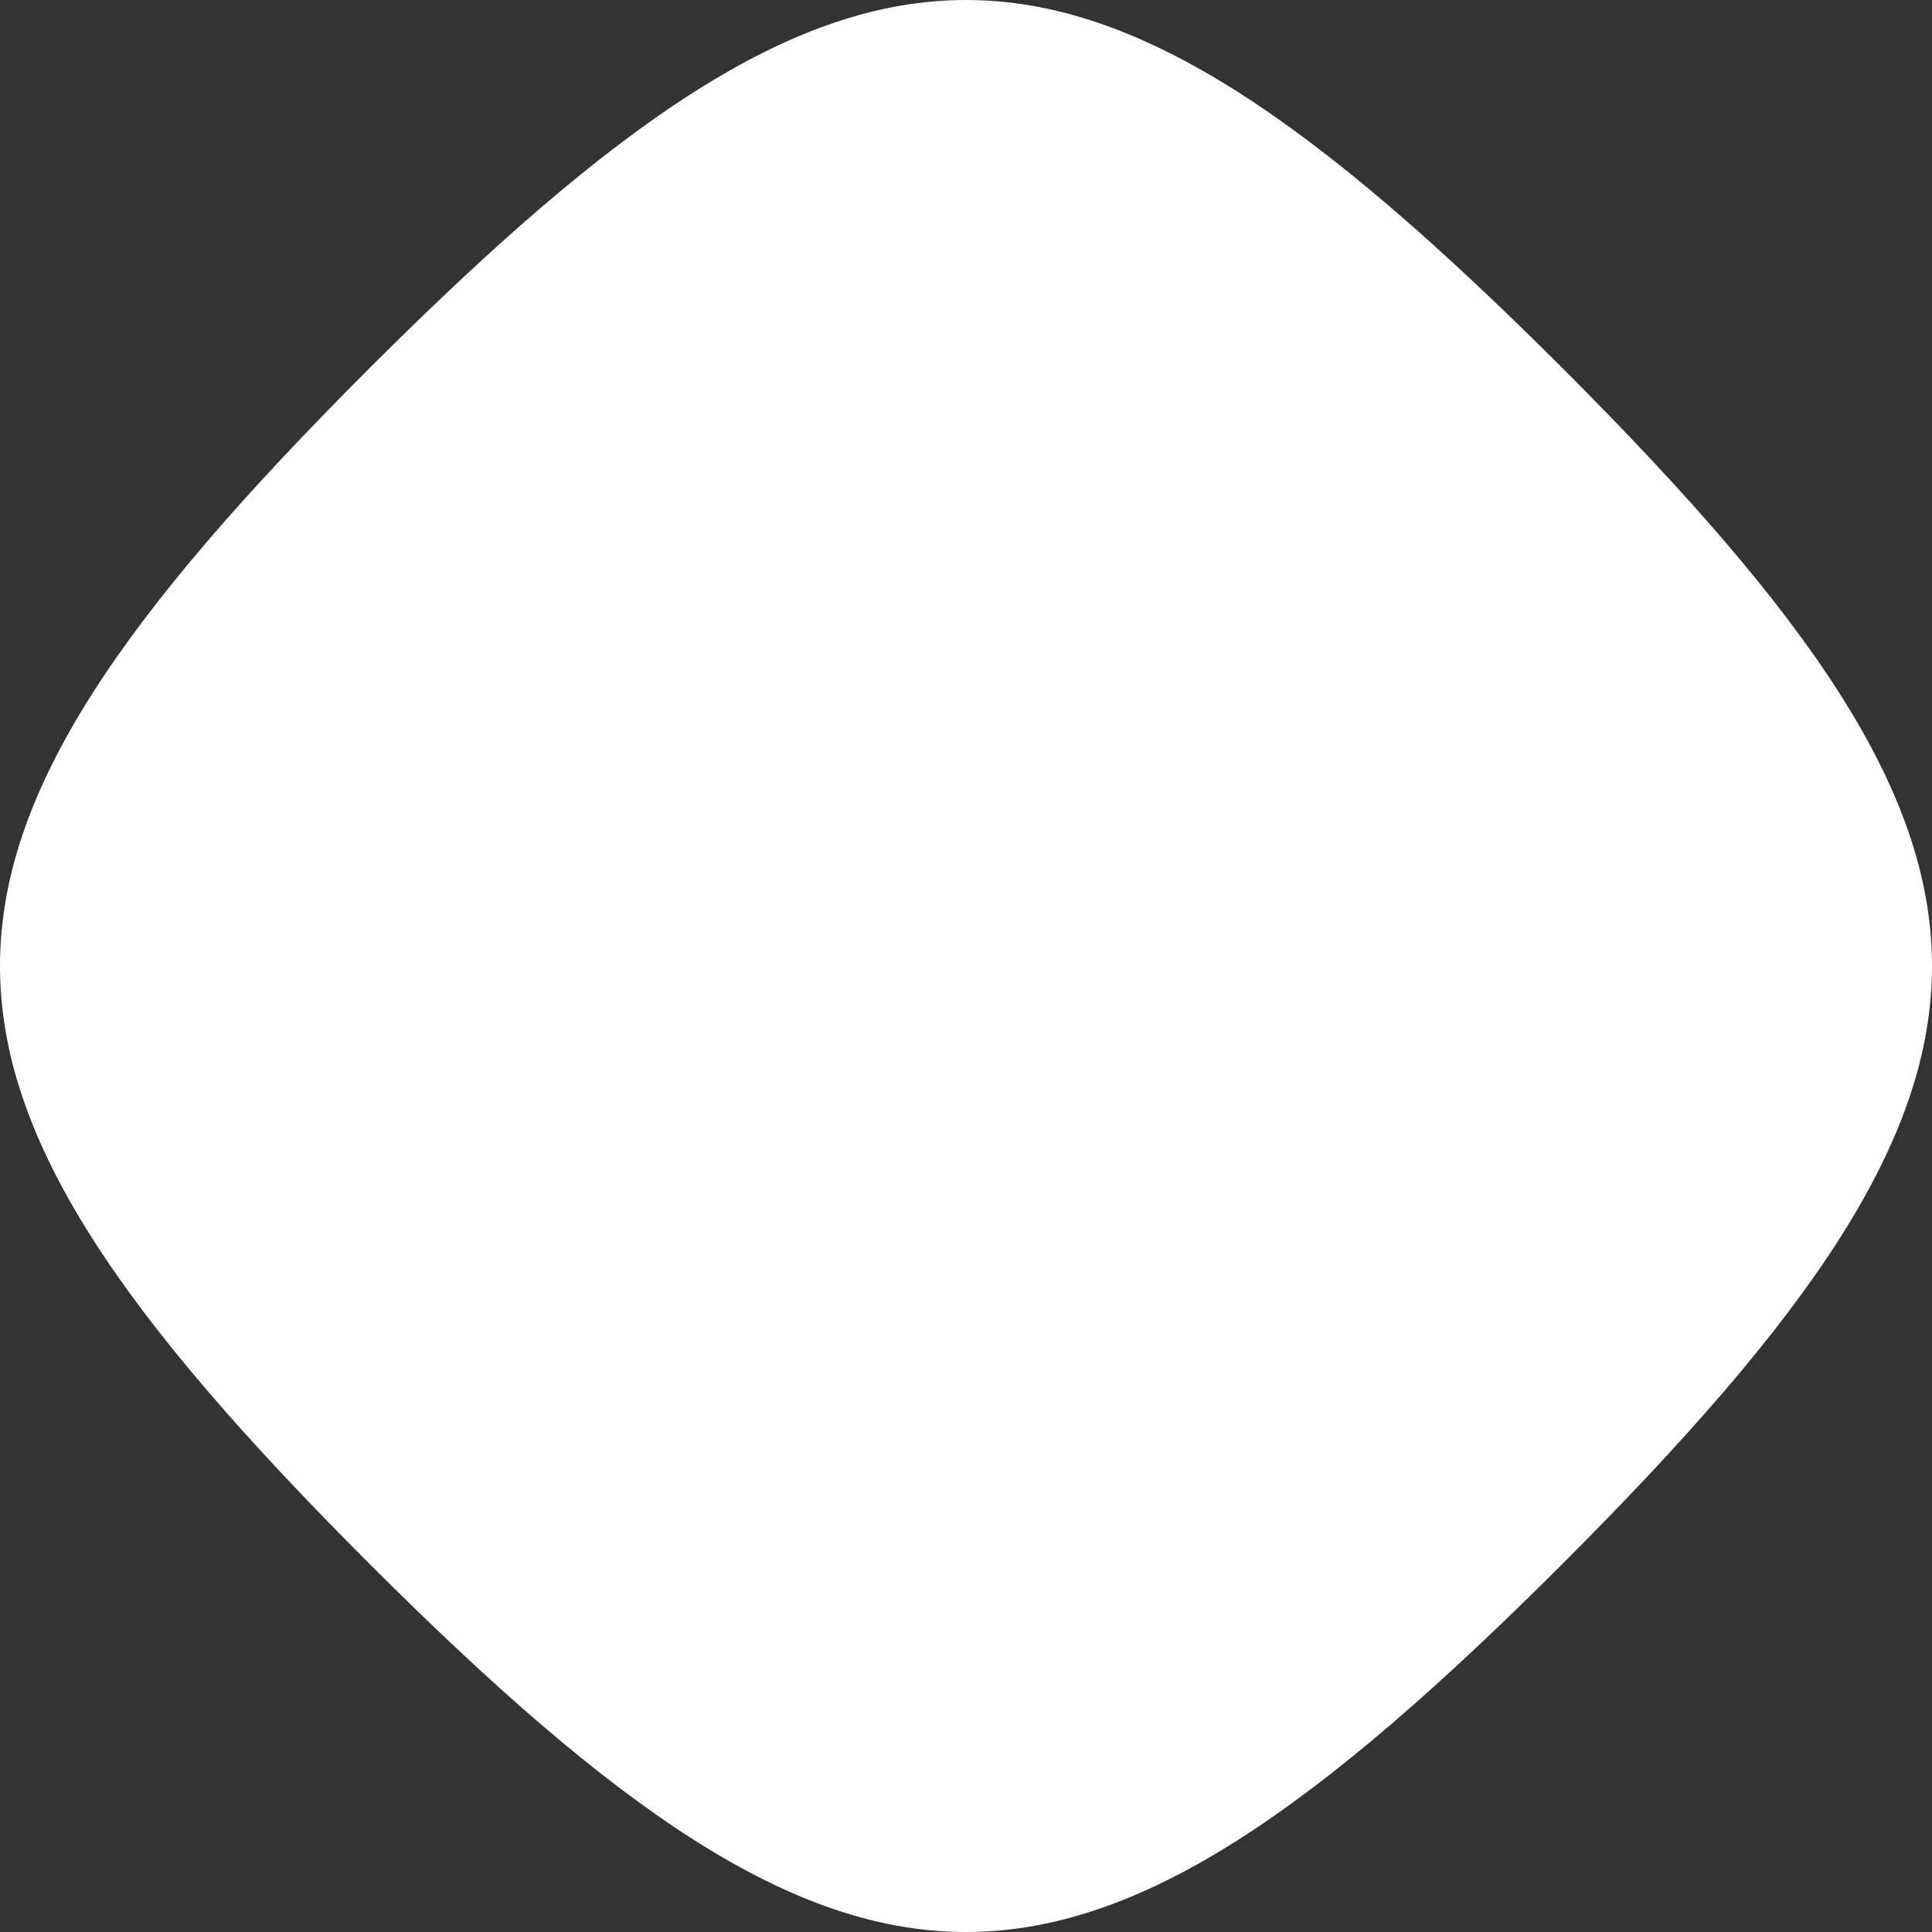
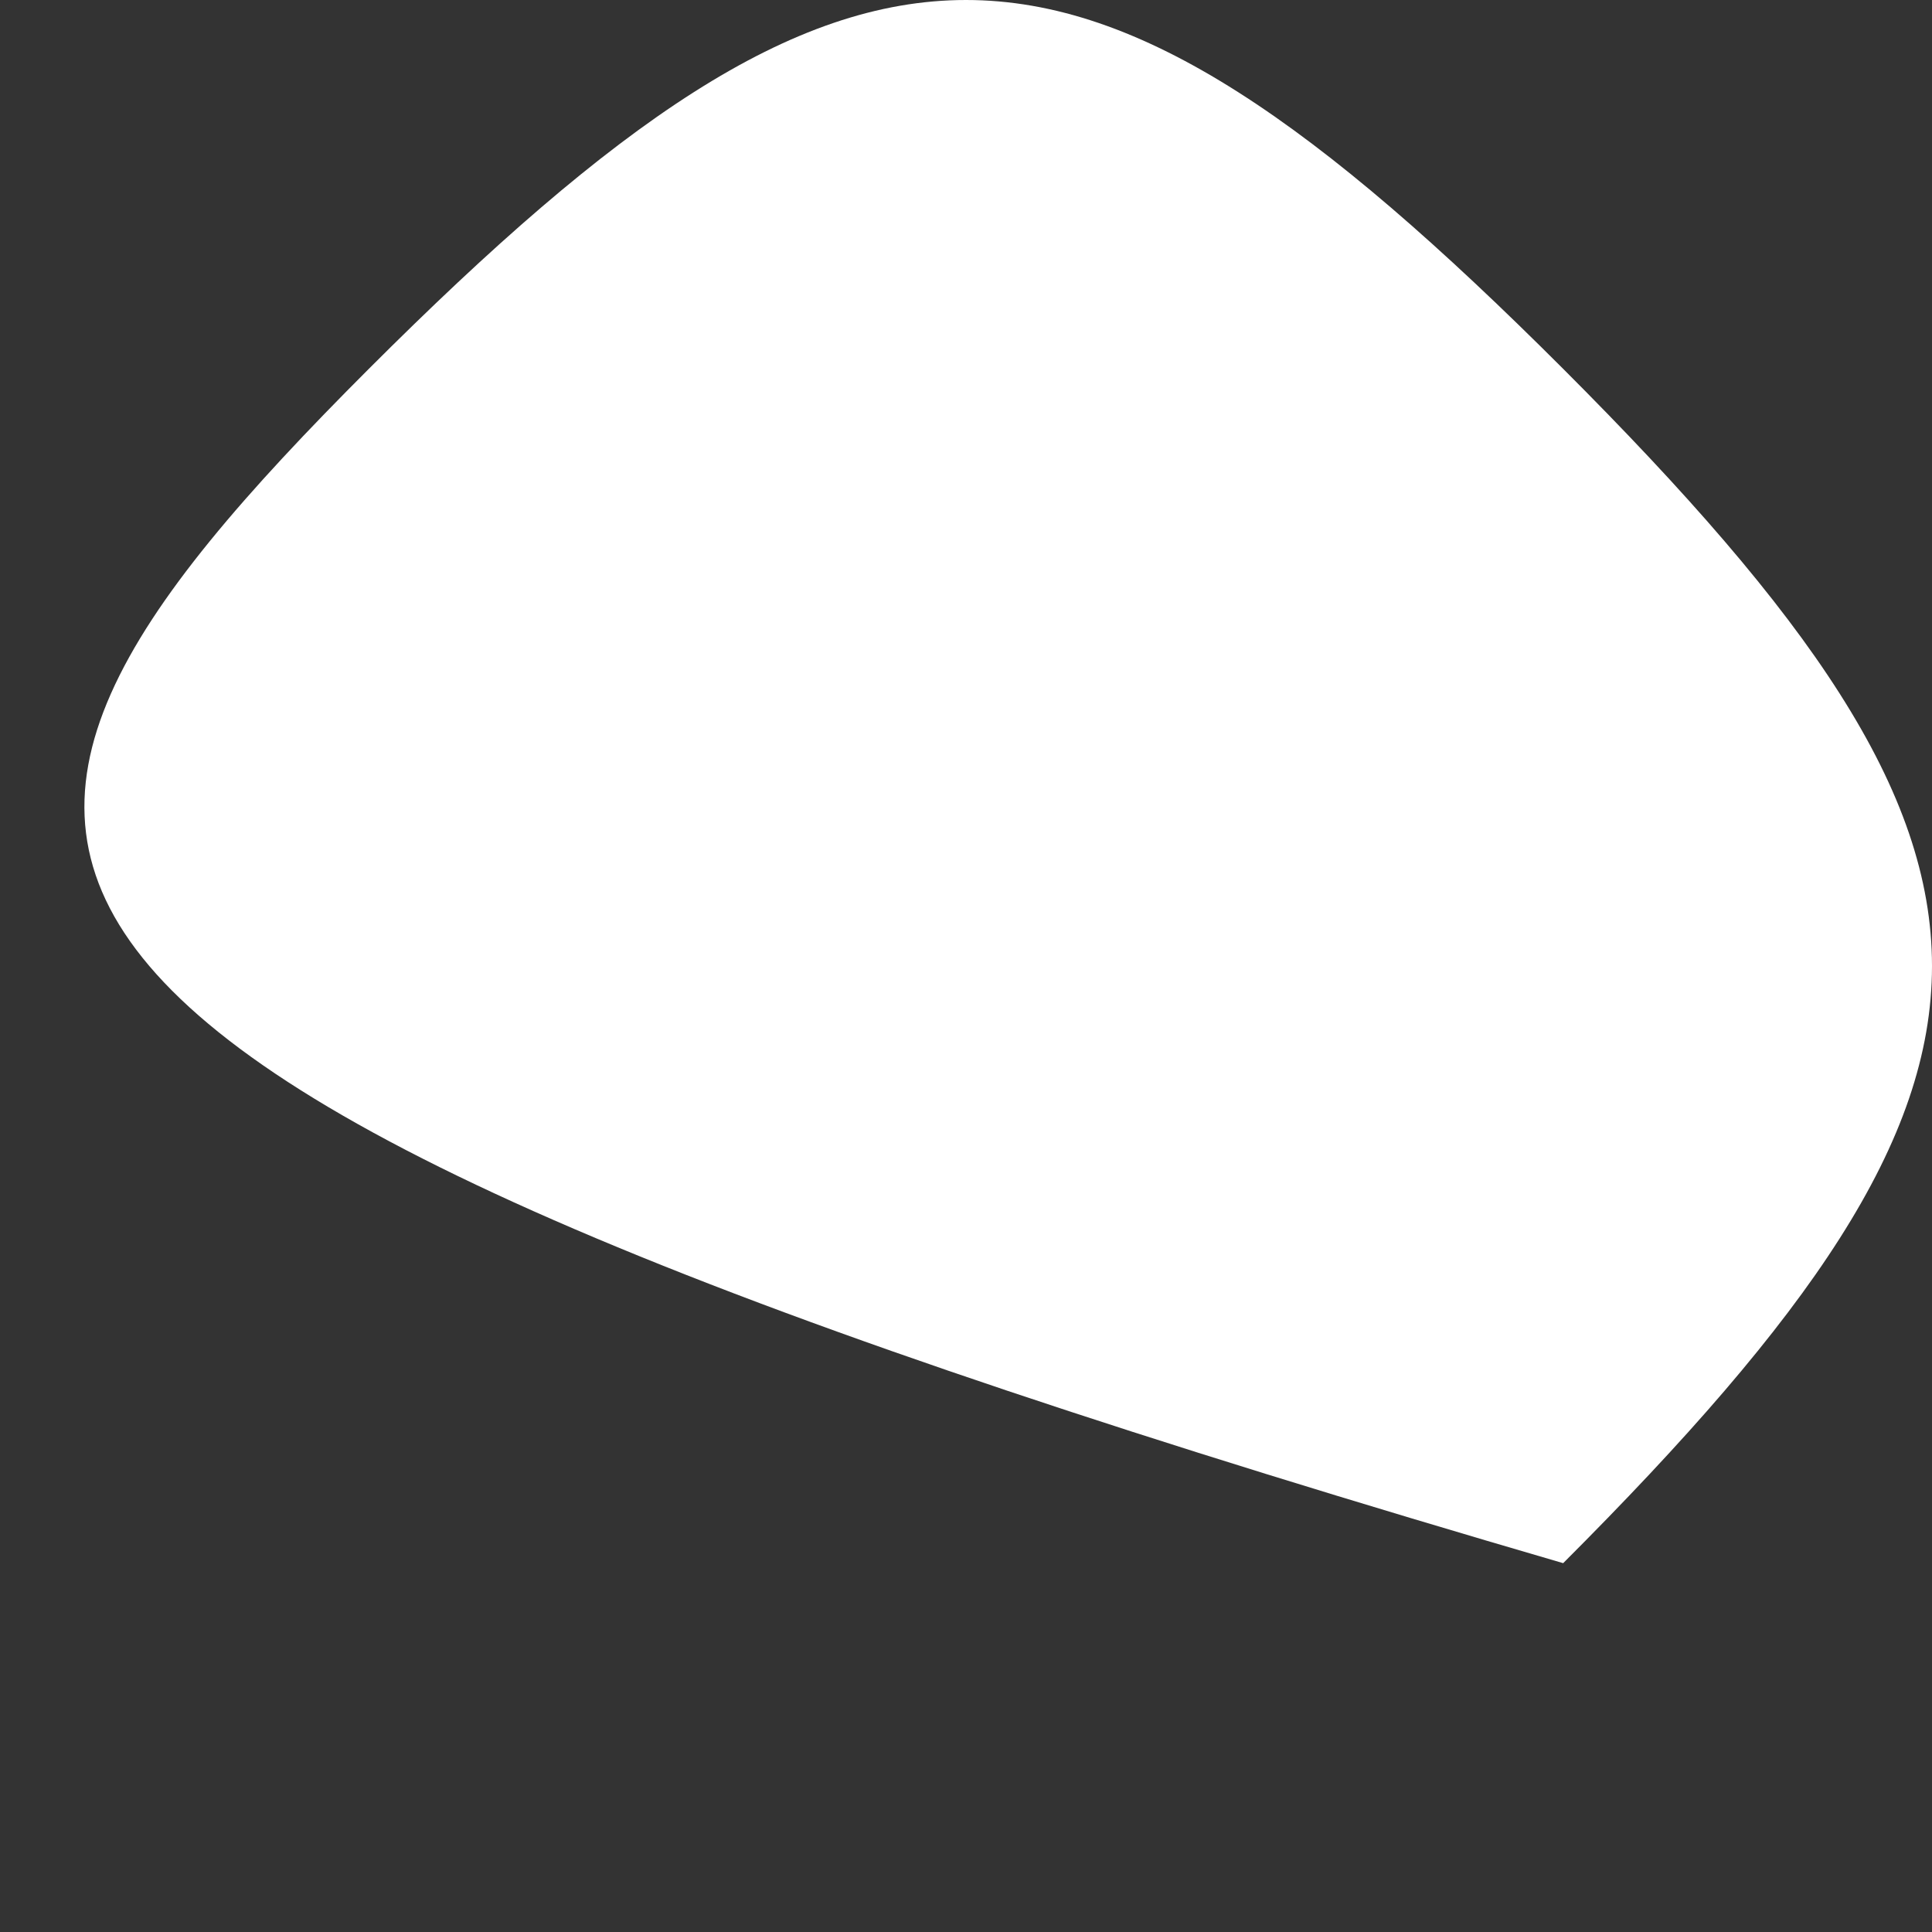
<svg xmlns="http://www.w3.org/2000/svg" width="88" height="88" viewBox="0 0 88 88" fill="none">
  <rect x="0" y="0" width="88" height="88" fill="#333333" stroke="none" />
-   <path d="M71.2 71.2C48.801 93.6 39.199 93.6 16.8 71.2C-5.6 48.801 -5.6 39.199 16.8 16.8C39.199 -5.6 48.801 -5.6 71.2 16.8C93.6 39.199 93.6 48.801 71.2 71.2Z" fill="white" />
+   <path d="M71.2 71.2C-5.6 48.801 -5.6 39.199 16.8 16.8C39.199 -5.6 48.801 -5.6 71.2 16.8C93.6 39.199 93.6 48.801 71.2 71.2Z" fill="white" />
</svg>